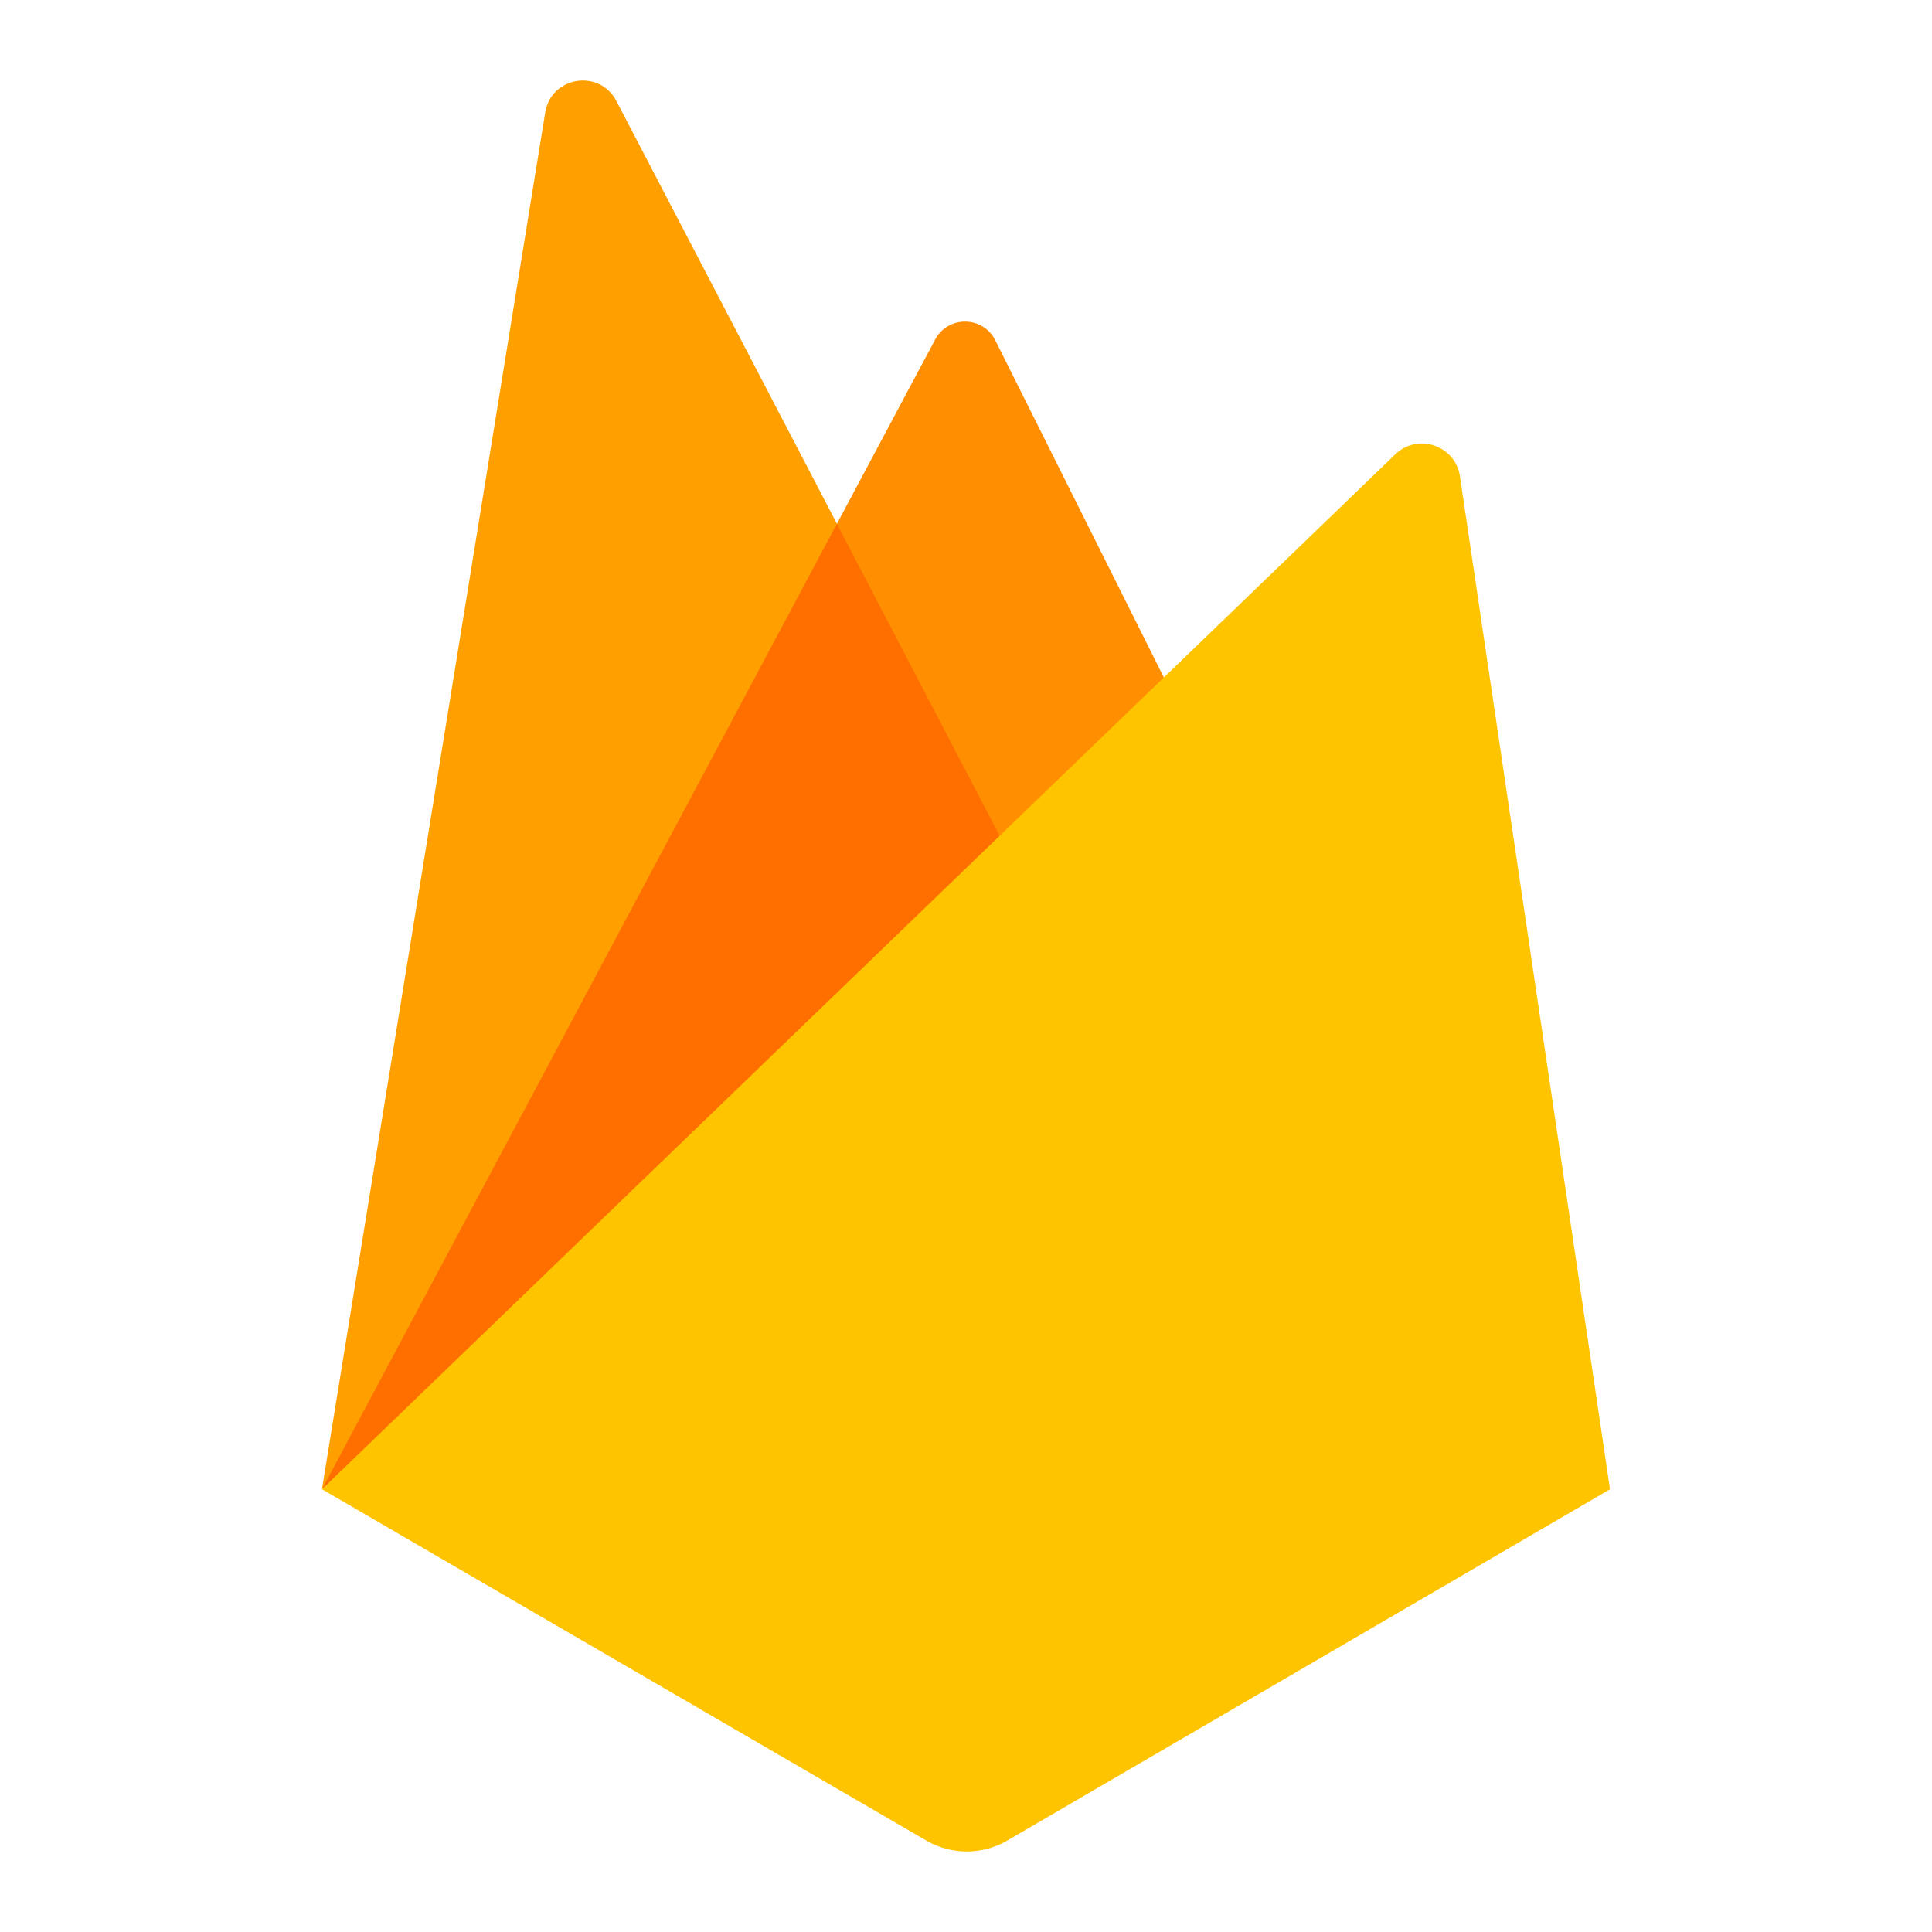
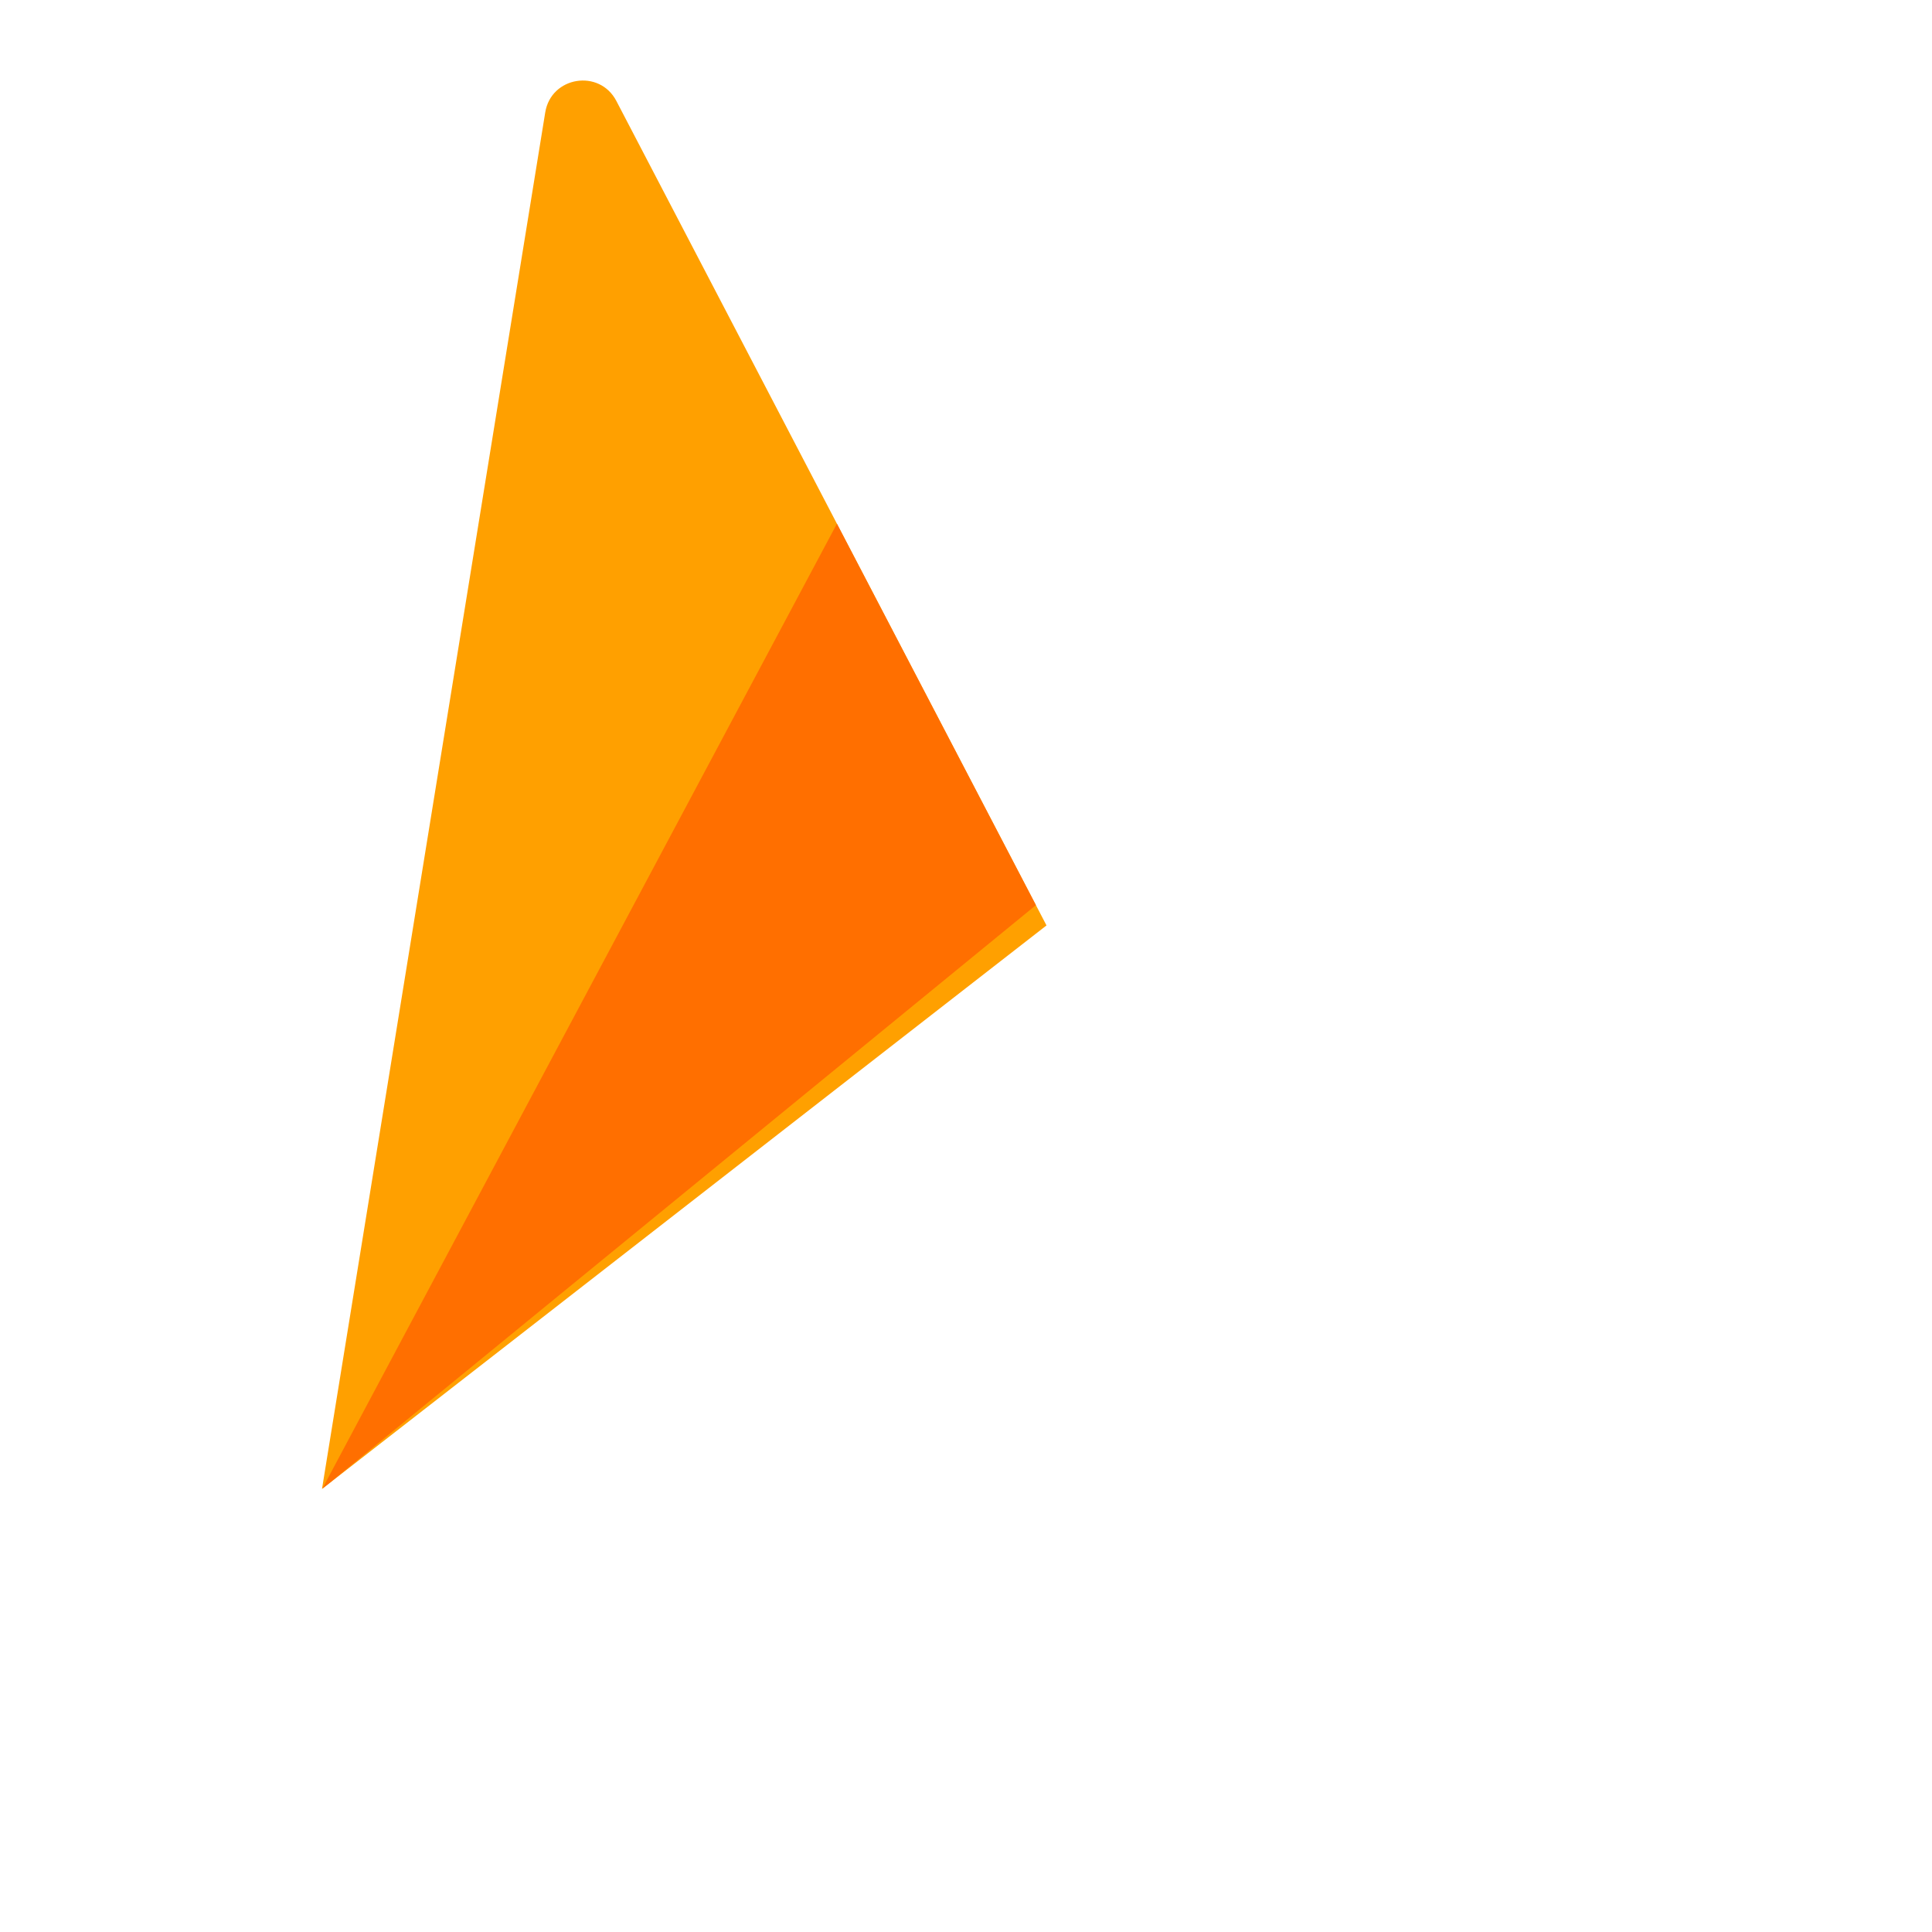
<svg xmlns="http://www.w3.org/2000/svg" viewBox="0 0 48 48" width="48px" height="48px">
-   <path fill="#ff8f00" d="M8,37L23.234,8.436c0.321-0.602,1.189-0.591,1.494,0.02L30,19L8,37z" />
  <path fill="#ffa000" d="M8,36.992l5.546-34.199c0.145-0.895,1.347-1.089,1.767-0.285L26,22.992L8,36.992z" />
  <path fill="#ff6f00" d="M8.008 36.986L8.208 36.829 25.737 22.488 20.793 13.012z" />
-   <path fill="#ffc400" d="M8,37l26.666-25.713c0.559-0.539,1.492-0.221,1.606,0.547L40,37l-15,8.743 c-0.609,0.342-1.352,0.342-1.961,0L8,37z" />
</svg>